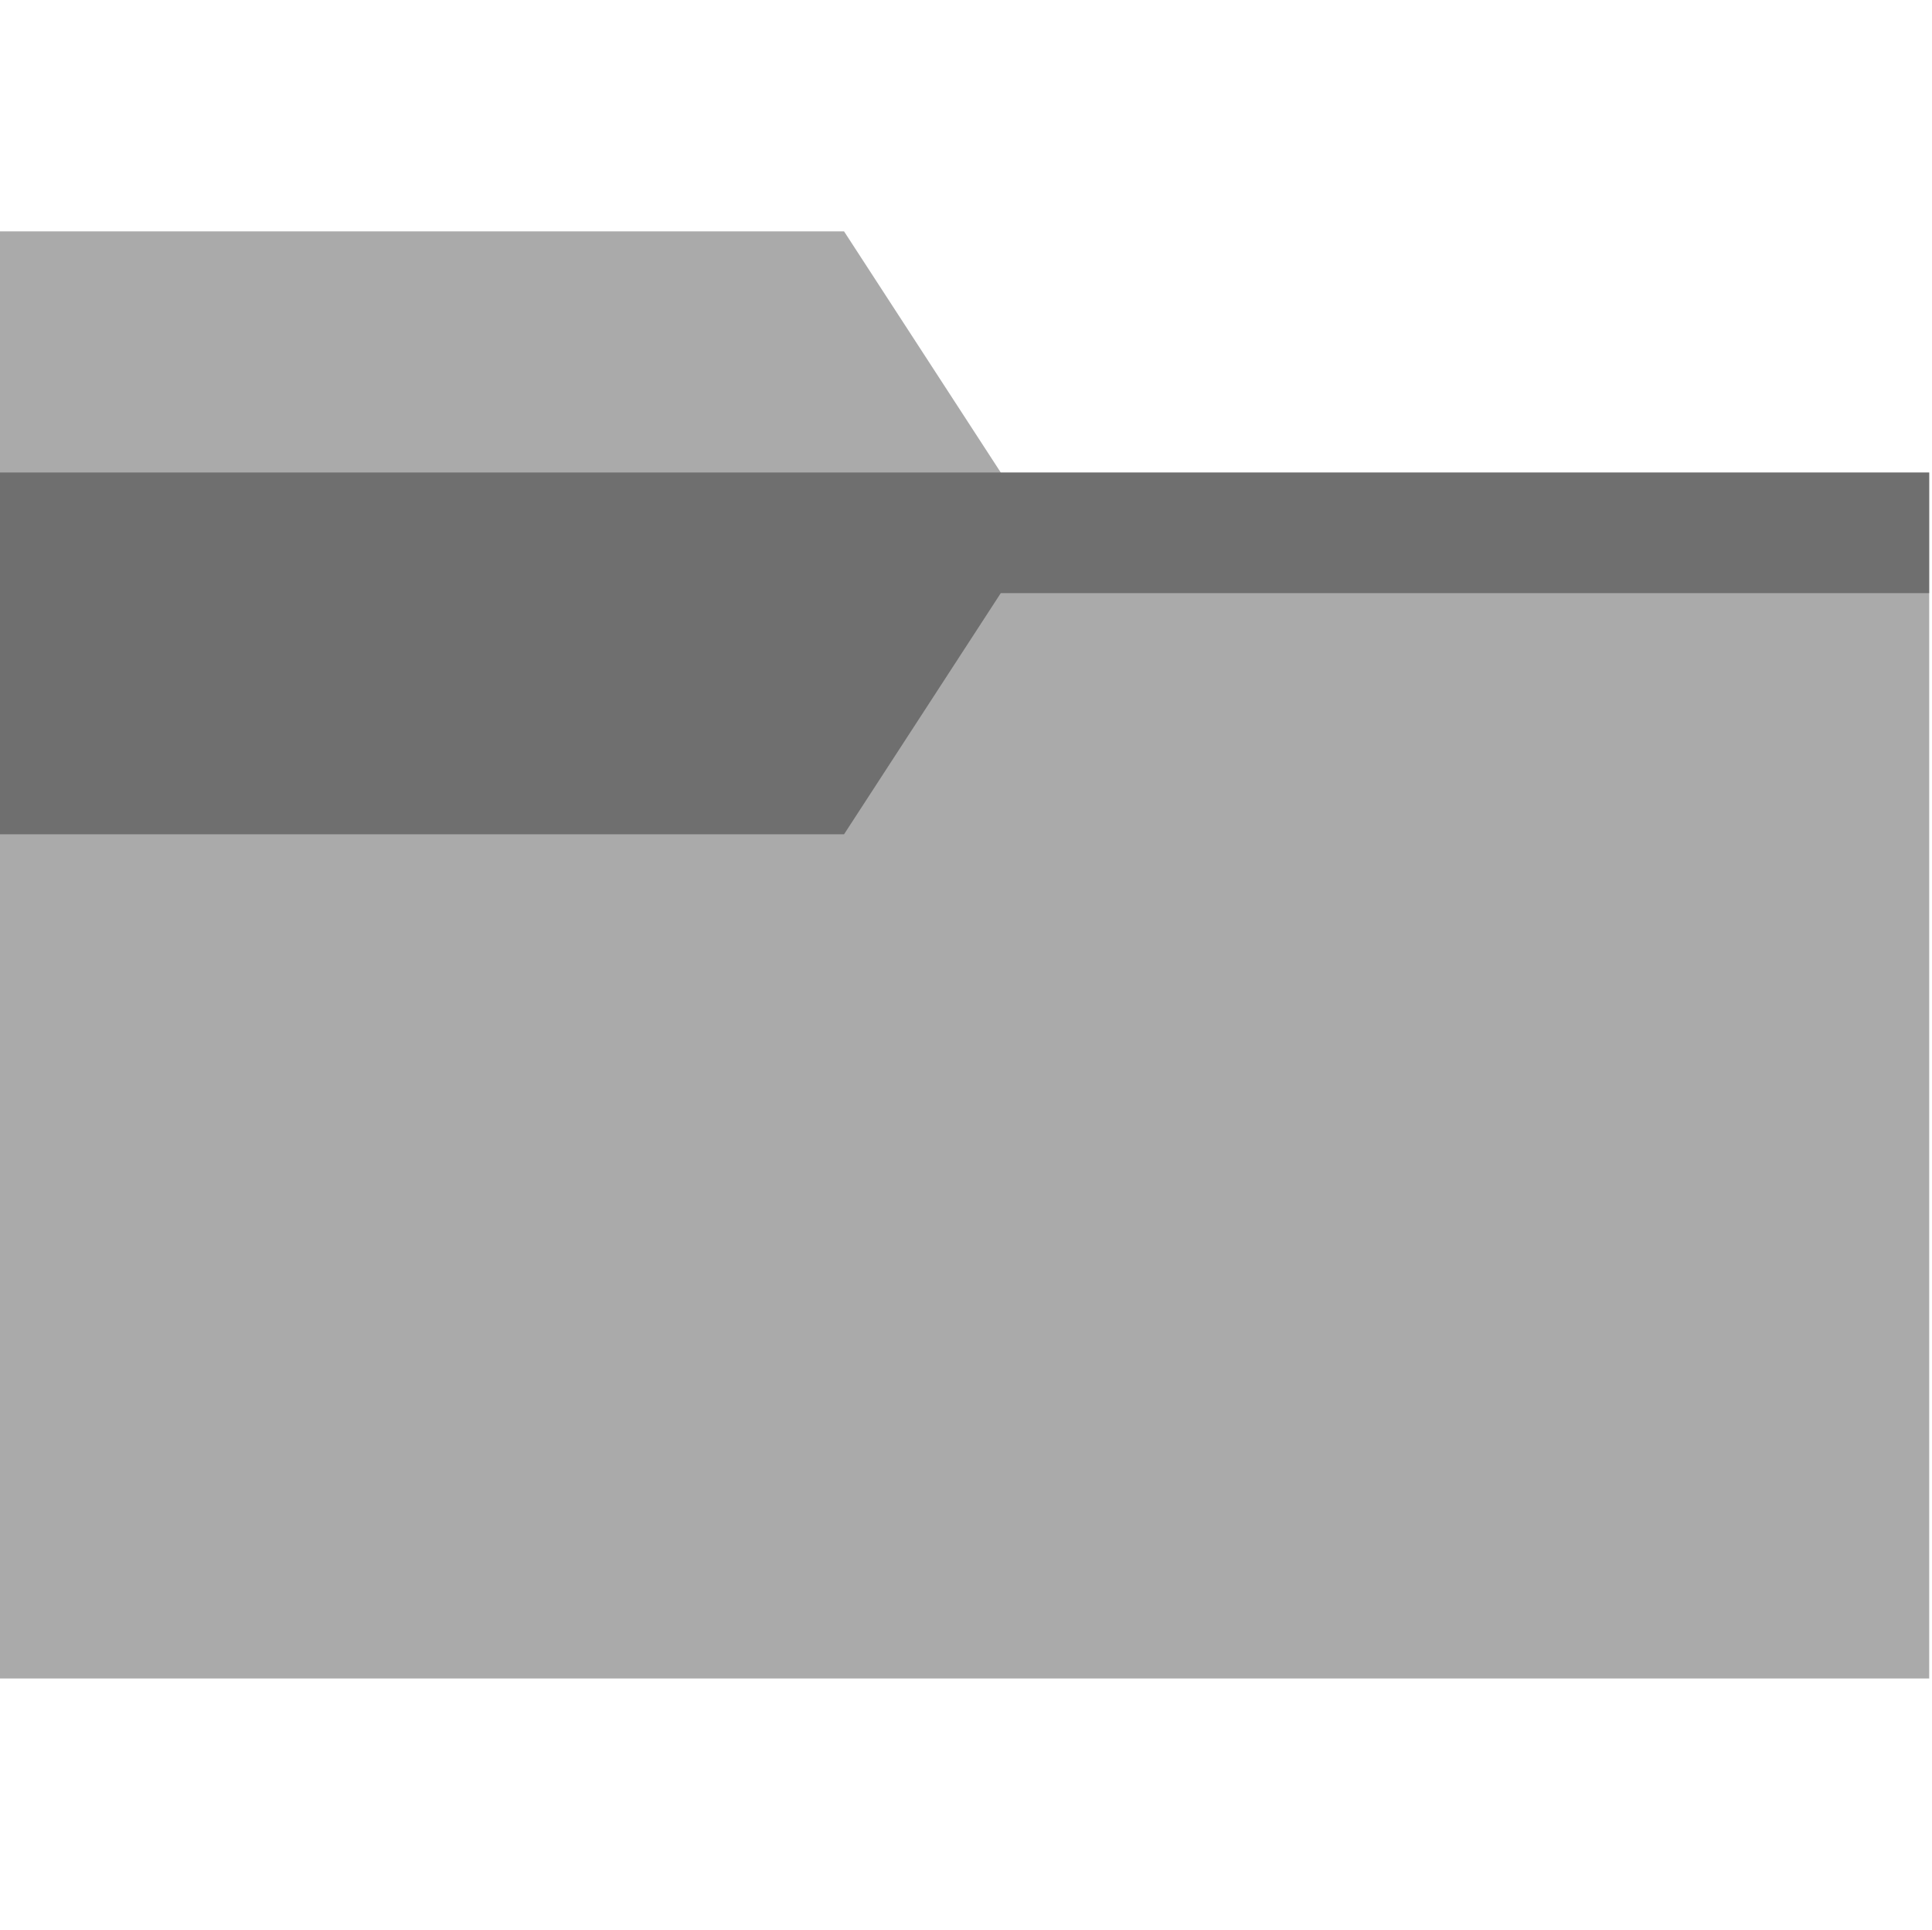
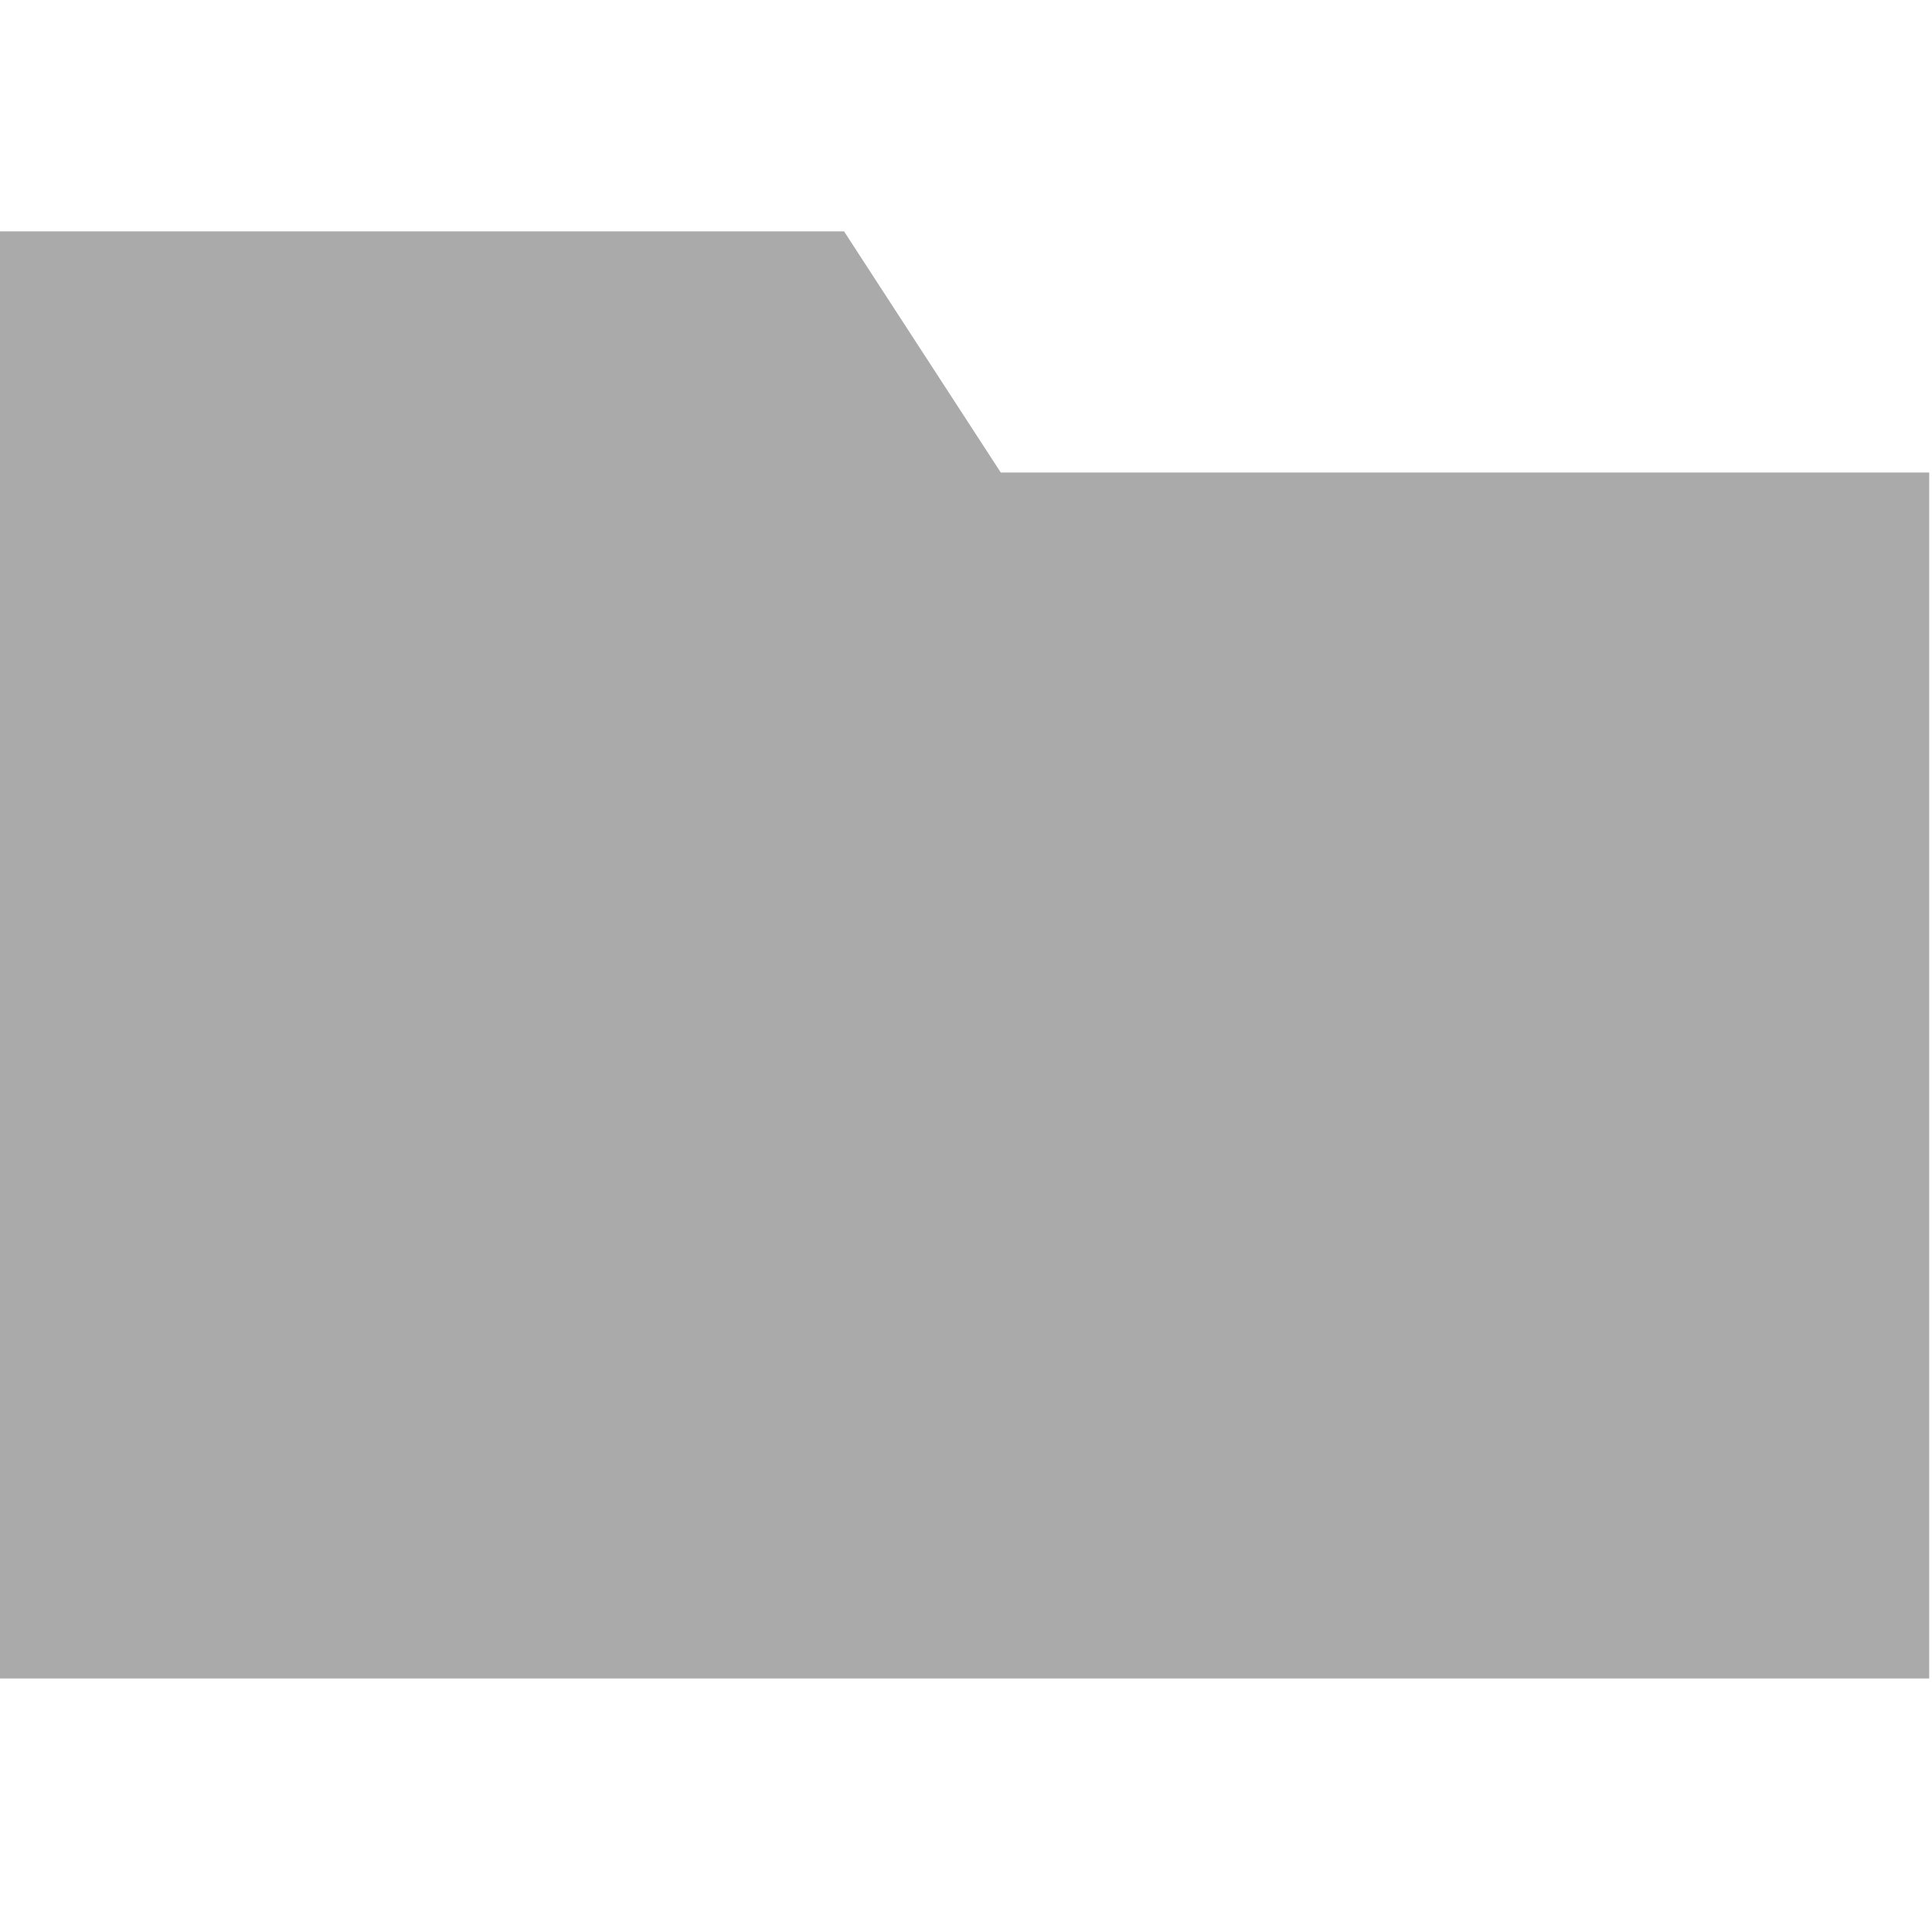
<svg xmlns="http://www.w3.org/2000/svg" xmlns:ns1="http://www.inkscape.org/namespaces/inkscape" xmlns:ns2="http://sodipodi.sourceforge.net/DTD/sodipodi-0.dtd" width="15.895mm" height="15.875mm" viewBox="0 0 15.895 15.875" version="1.1" id="svg5355" ns1:version="1.0.1 (3bc2e813f5, 2020-09-07)" ns2:docname="apps-pagetree-folder-default_20x20.svg">
  <defs id="defs5349" />
  <g ns1:label="Ebene 1" ns1:groupmode="layer" id="layer1" transform="translate(-53.17,-75.62)">
    <g id="g6023-6" transform="matrix(0.992,0,0,0.992,53.17,75.539)">
-       <path fill="#aaaaaa" d="M 16,4 V 14 H 0 V 2 h 7 l 1.3,2 z" id="path6009-0" />
-       <path fill="#212121" d="M 16,5 H 8.3 L 7,7 H 0 V 4 h 16 z" opacity="0.43" id="path6011-2" />
+       <path fill="#aaaaaa" d="M 16,4 V 14 H 0 V 2 h 7 l 1.3,2 " id="path6009-0" />
    </g>
  </g>
</svg>